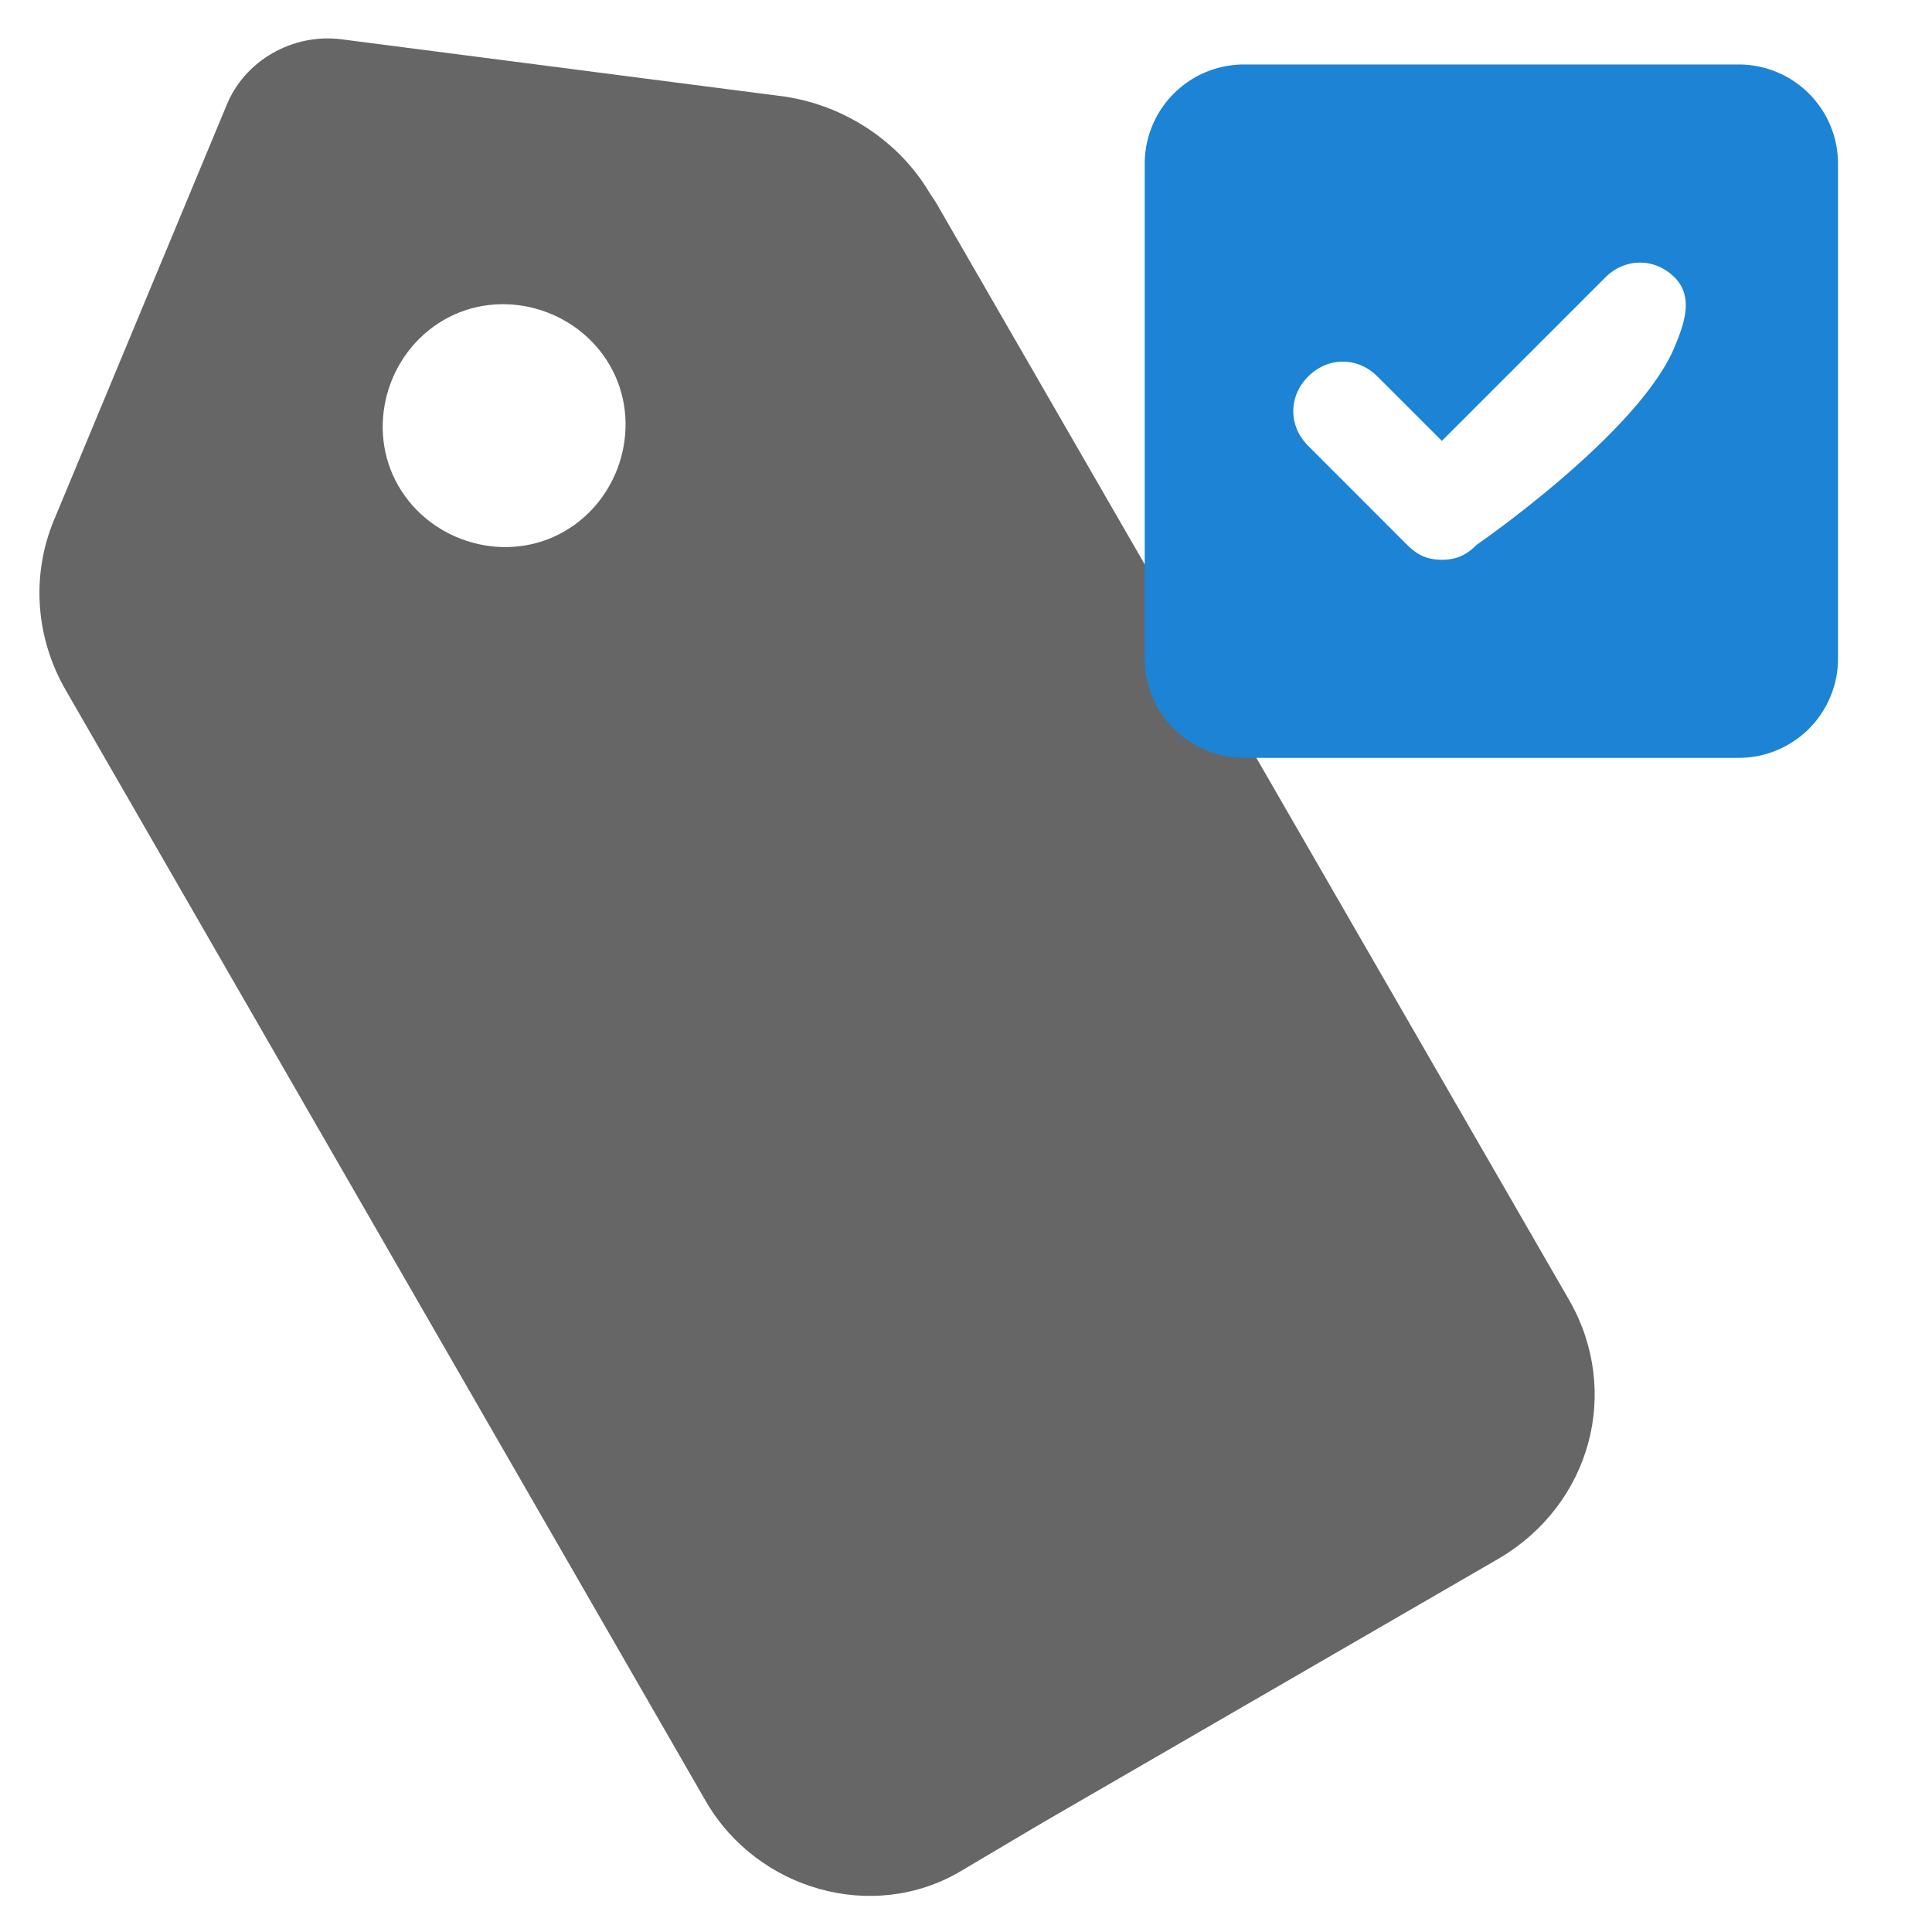
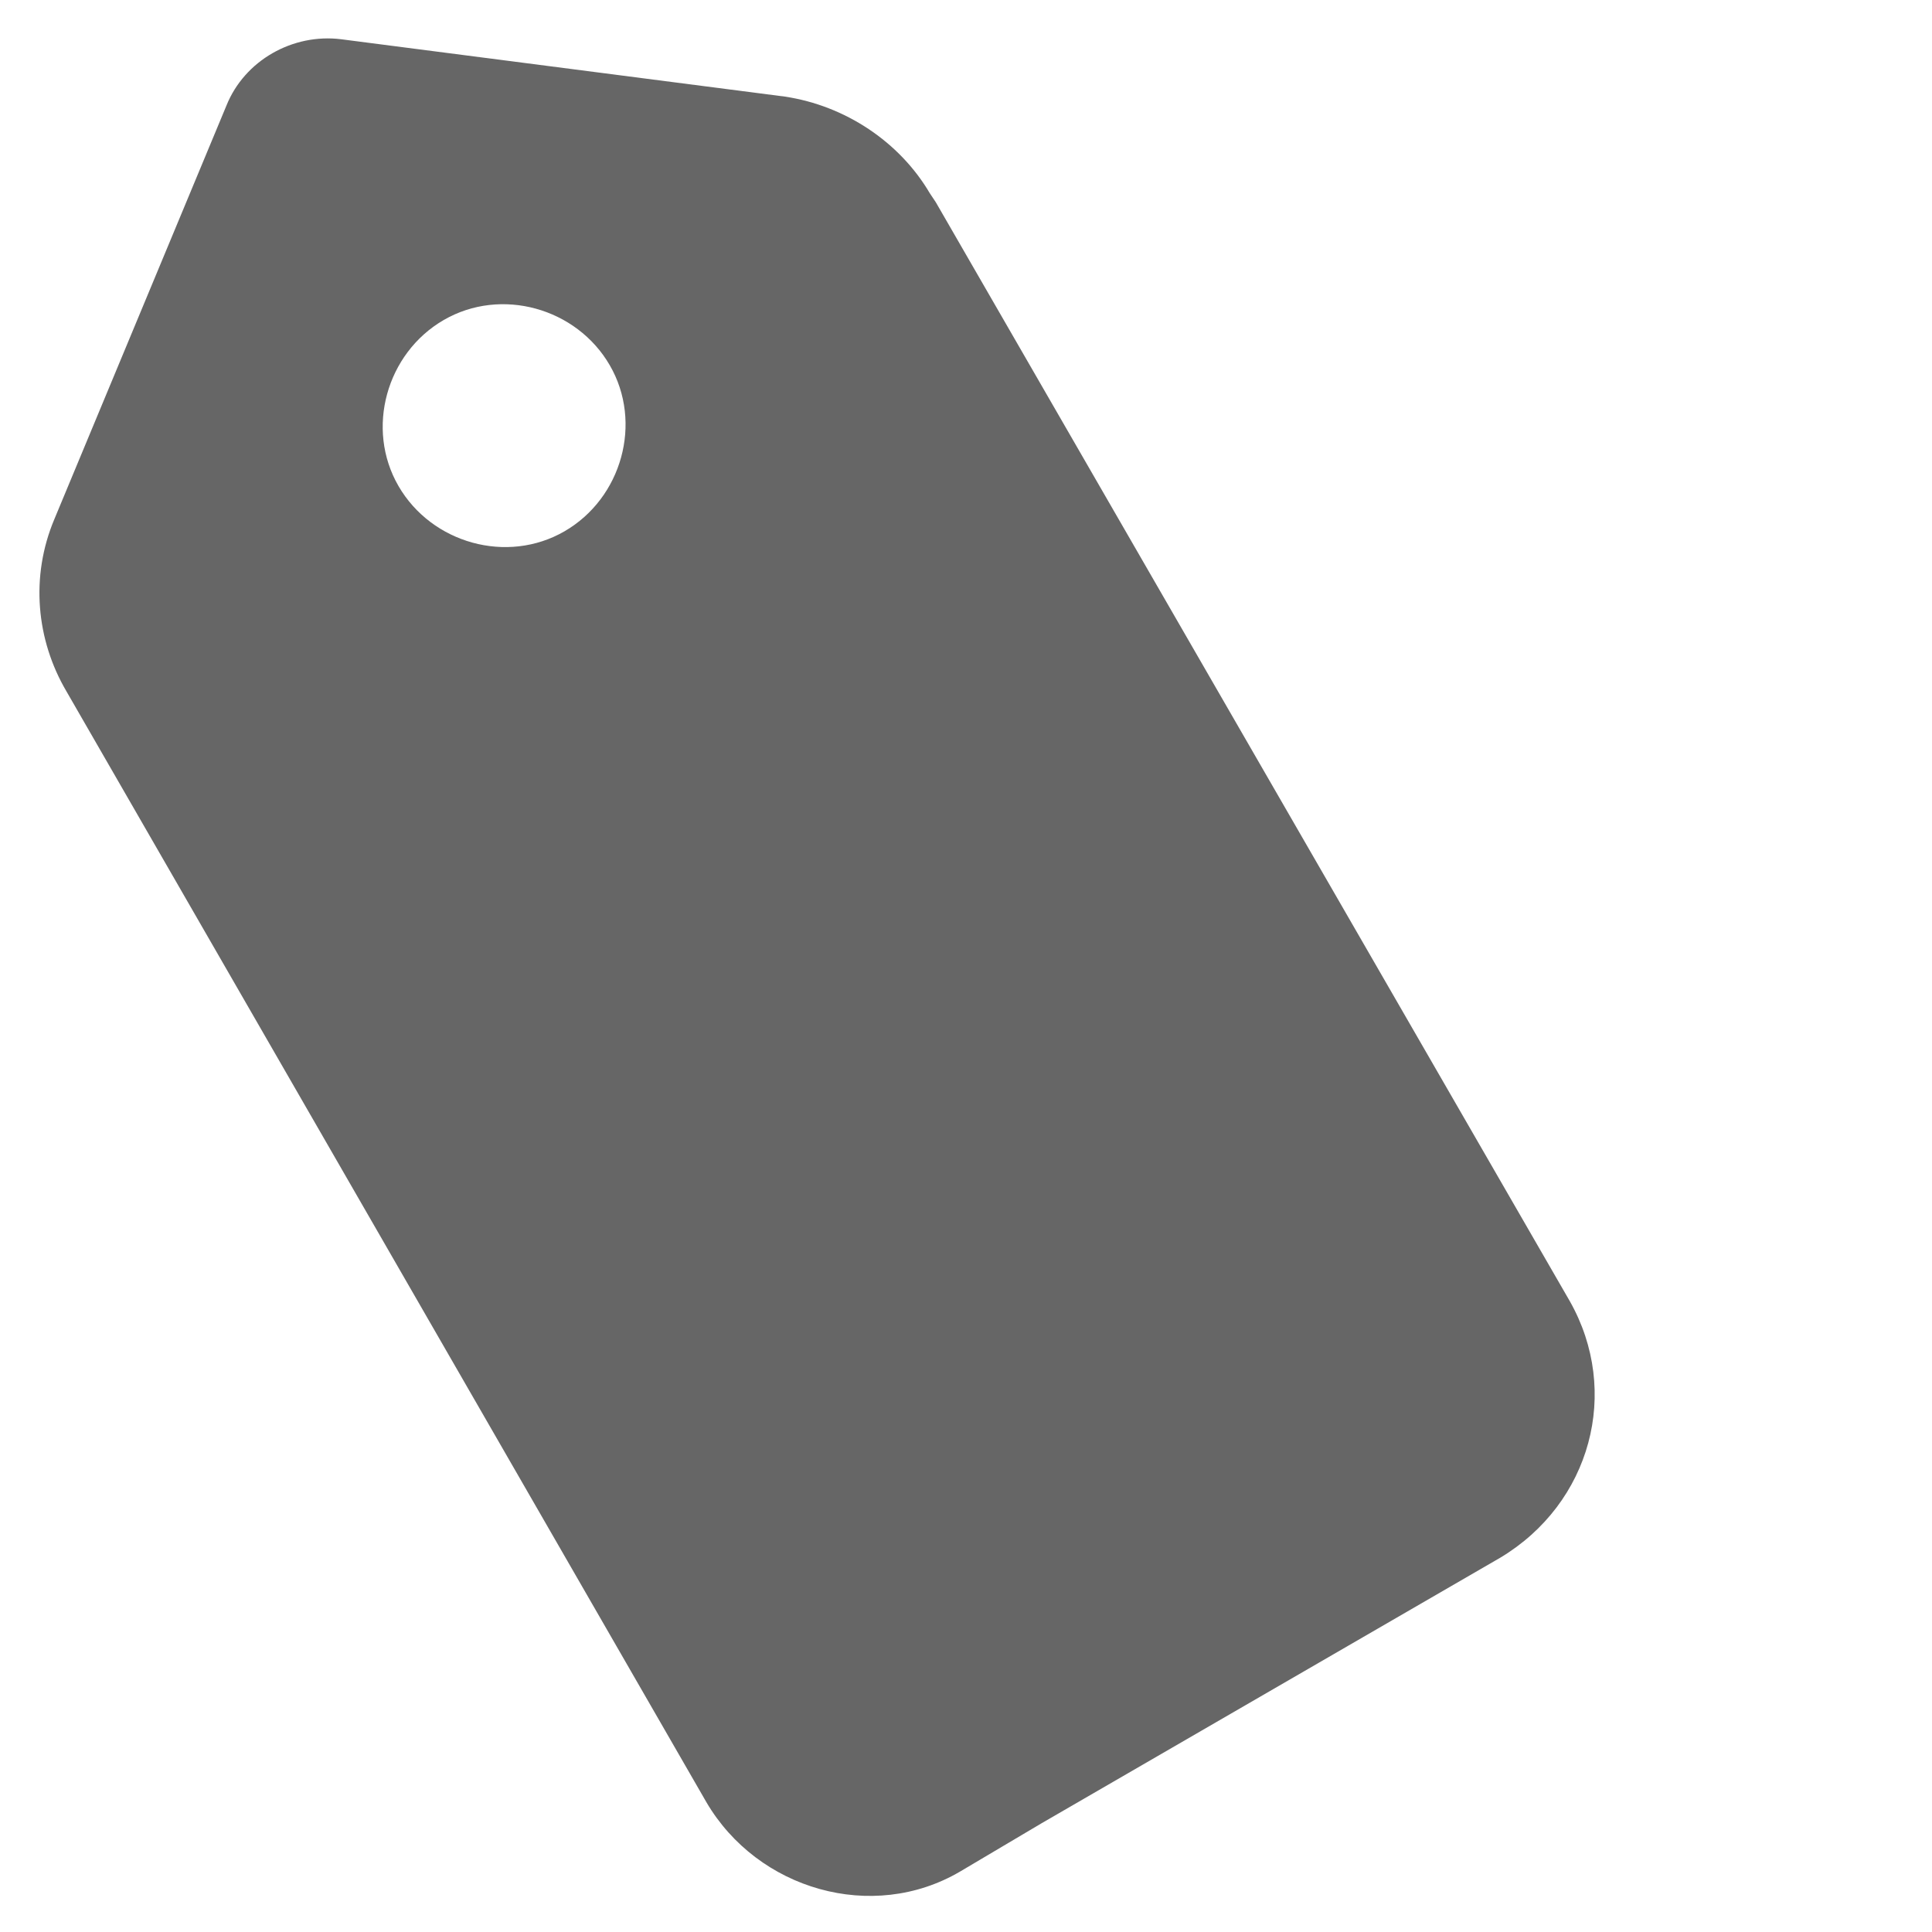
<svg xmlns="http://www.w3.org/2000/svg" viewBox="0 0 64 64" width="64" height="64">
  <path fill="#666" d="M52 43.1 31 6.7l-.2-.3c-1-1.7-2.8-2.9-4.8-3.2L11.3 1.3c-1.6-.2-3.2.7-3.8 2.2L1.8 17.2c-.8 1.9-.6 4 .4 5.7l21.2 36.8c1.7 2.9 5.5 4 8.4 2.3l2.7-1.6 15.2-8.8c3-1.8 4-5.5 2.3-8.5zm-38.8-27c-1.1-1.9-.4-4.4 1.5-5.5 1.9-1.1 4.4-.4 5.5 1.5 1.1 1.9.4 4.4-1.5 5.5-1.9 1.1-4.4.4-5.5-1.5z" />
-   <path fill="#1d83d4" d="M57.608 2.136H41.2a3.29 3.29 0 0 0-3.28 3.282v16.406a3.29 3.29 0 0 0 3.28 3.281h16.407a3.29 3.29 0 0 0 3.28-3.281V5.418a3.29 3.29 0 0 0-3.28-3.282zm-2.133 9.352c-1.184 2.858-6.563 6.563-6.563 6.563-.328.328-.656.492-1.148.492-.492 0-.82-.164-1.149-.492l-3.28-3.282c-.657-.656-.657-1.64 0-2.297.655-.656 1.64-.656 2.296 0l2.133 2.133 5.414-5.414c.656-.656 1.64-.656 2.297 0 .656.656.293 1.59 0 2.297z" />
</svg>